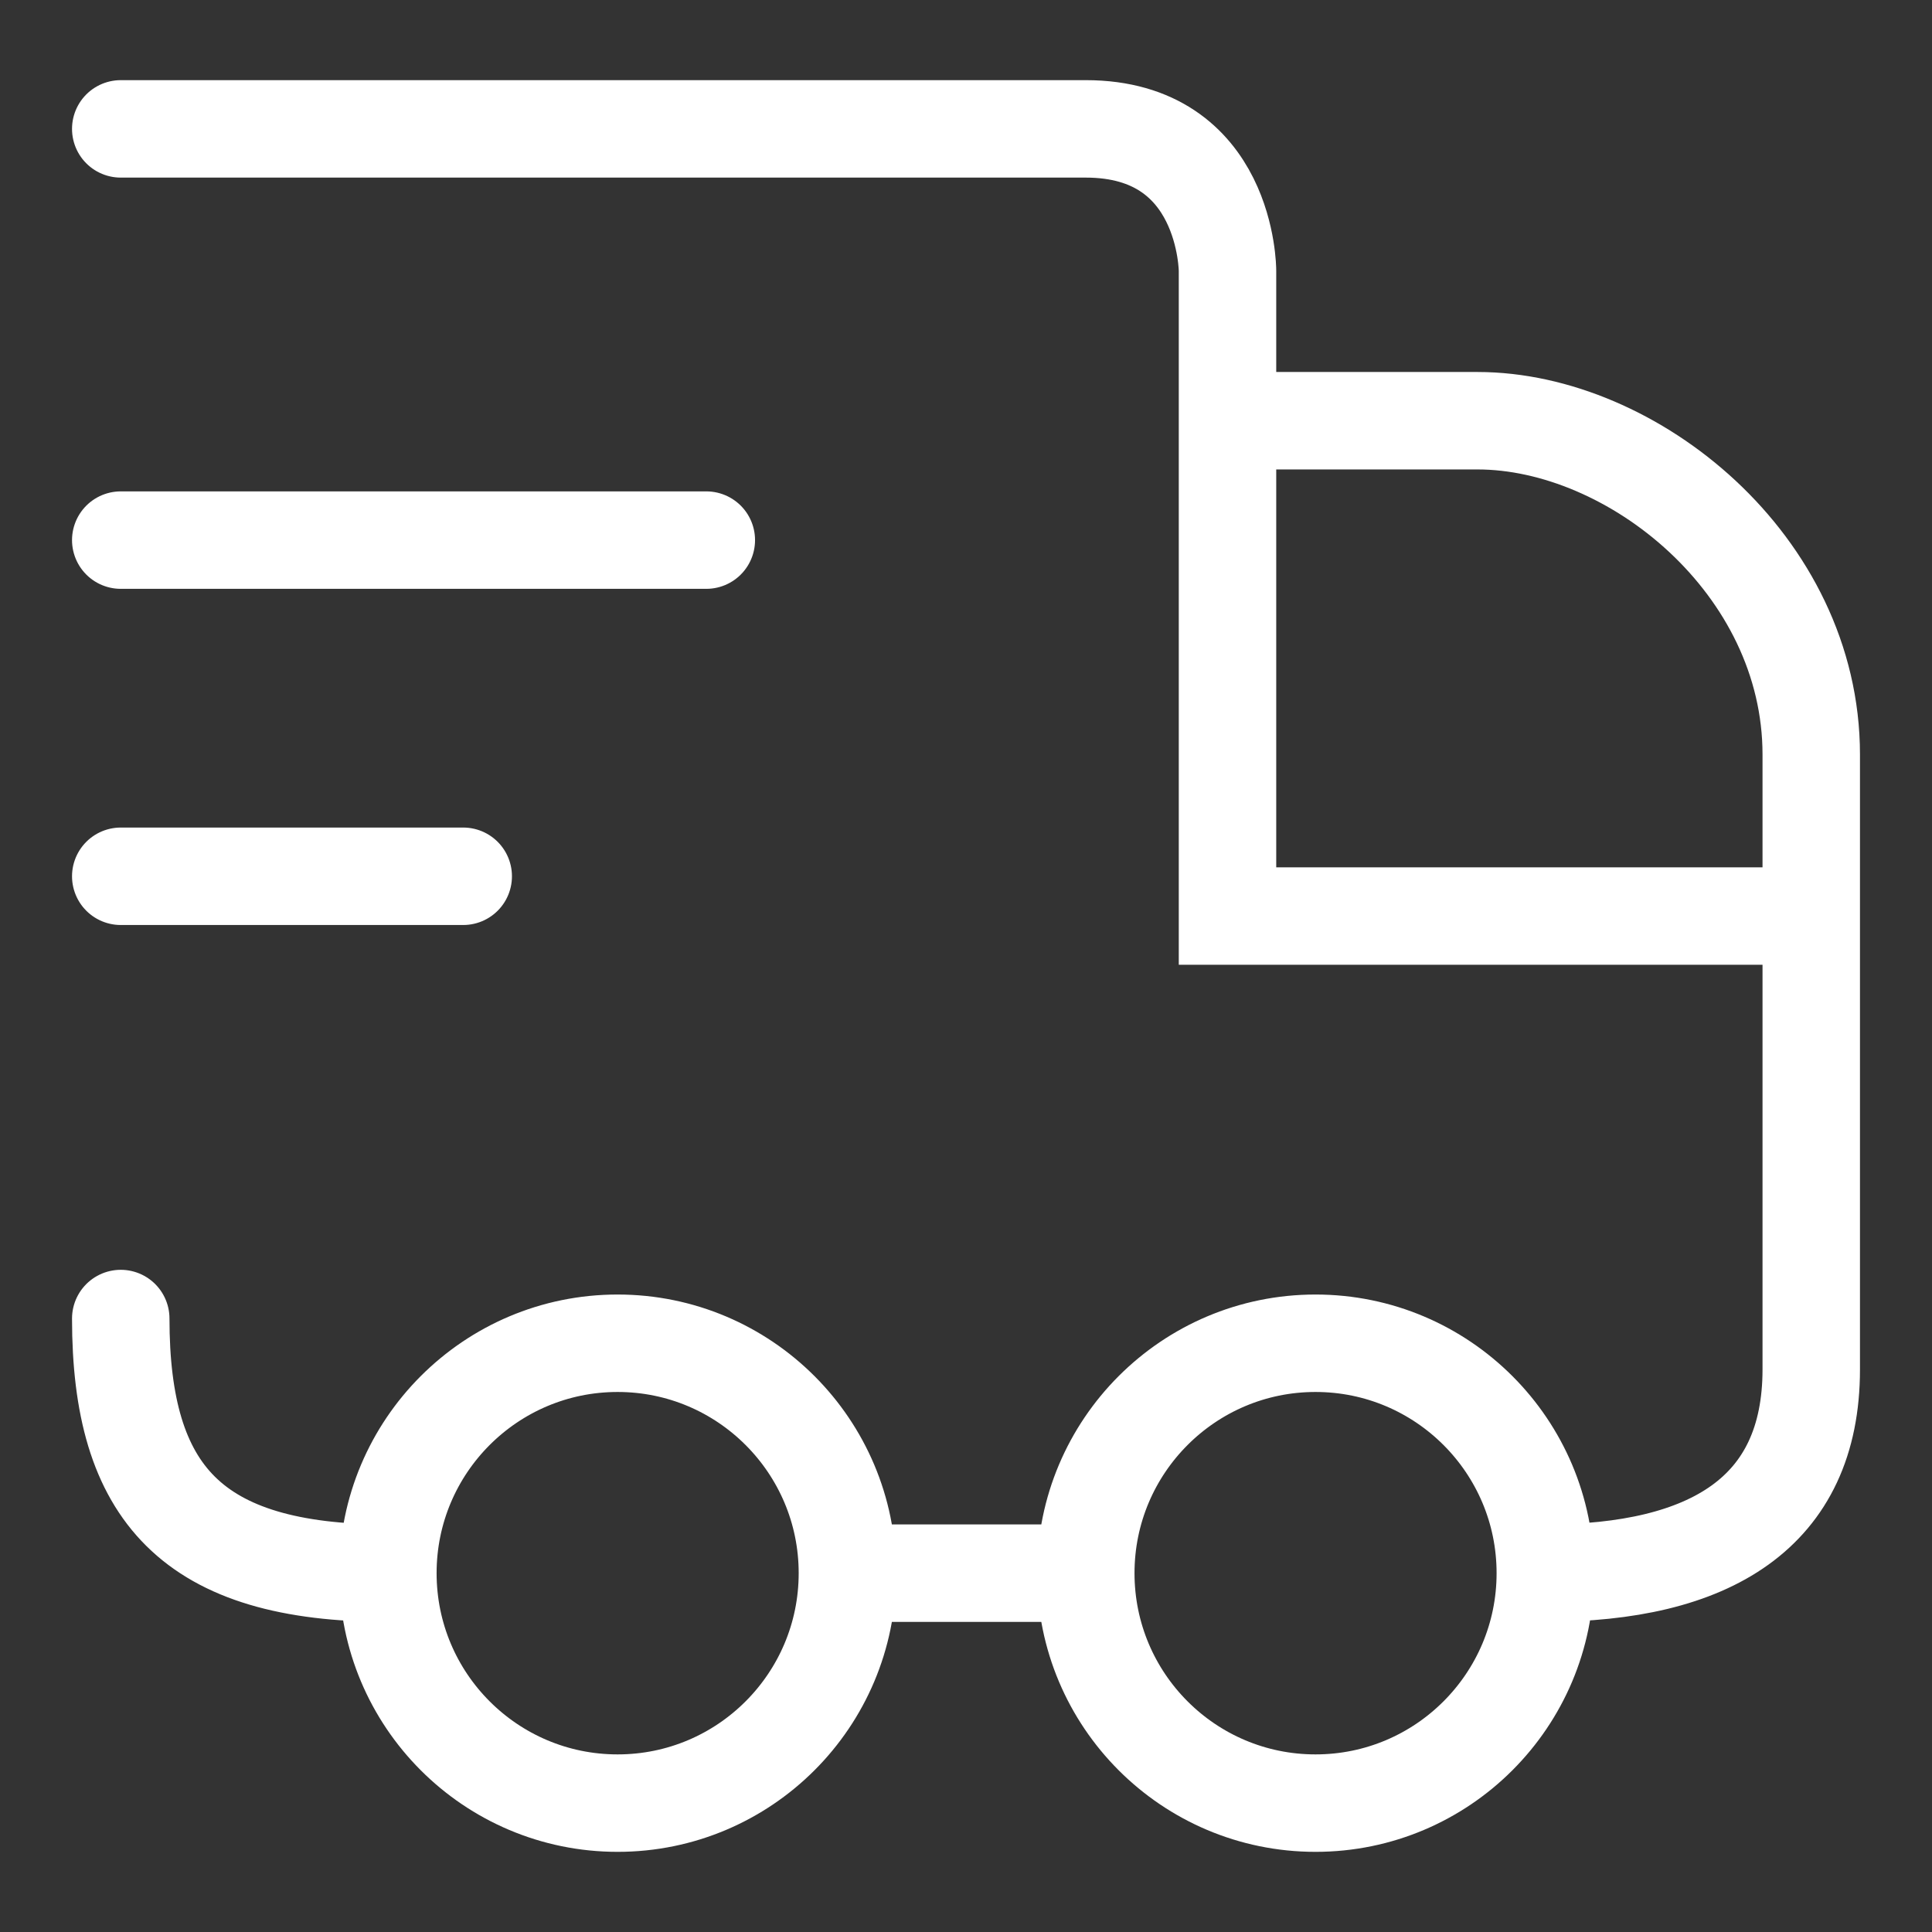
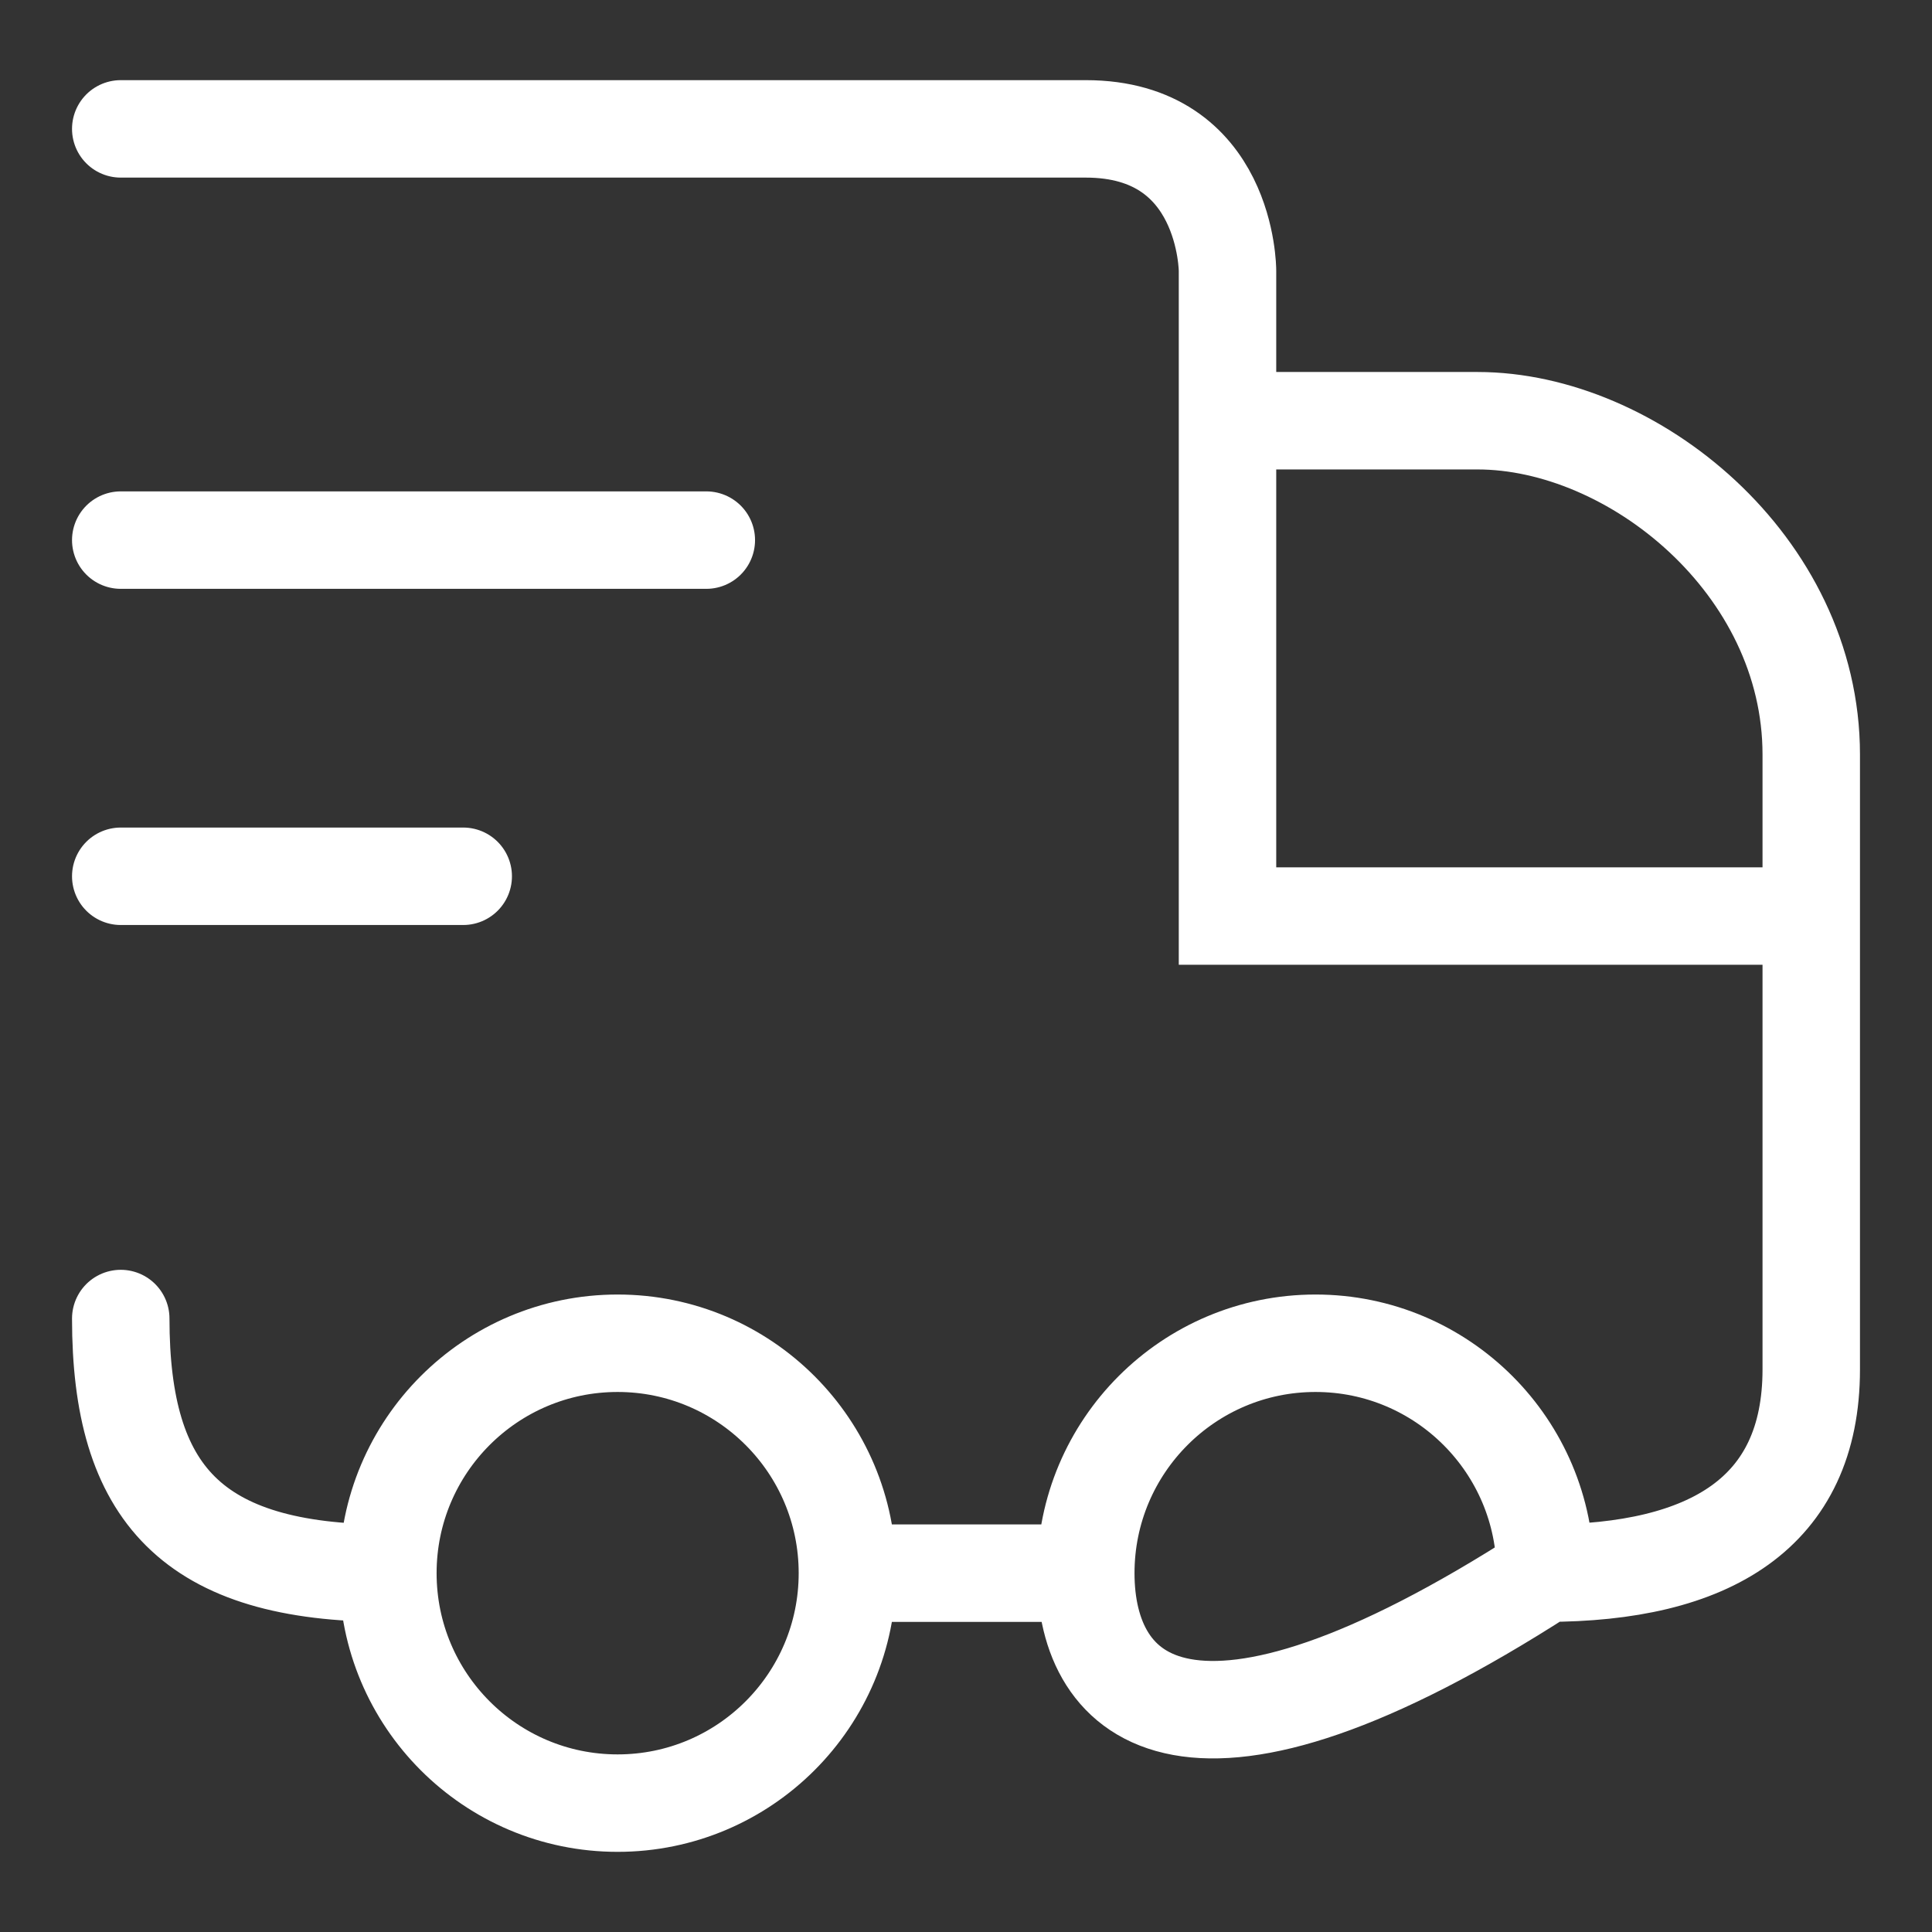
<svg xmlns="http://www.w3.org/2000/svg" width="34" height="34" viewBox="0 0 34 34" fill="none">
  <rect x="0" y="0" width="34" height="34" fill="#333333" stroke="none" />
-   <path d="M14.913 27.685C14.913 29.92 13.102 31.732 10.869 31.732C8.636 31.732 6.826 29.92 6.826 27.685M14.913 27.685C14.913 25.451 13.102 23.639 10.869 23.639C8.636 23.639 6.826 25.451 6.826 27.685M14.913 27.685H19.108M6.826 27.685C3.369 27.685 2.125 26.278 2.125 23.204M27.195 27.685C27.195 29.92 25.384 31.732 23.151 31.732C20.918 31.732 19.108 29.92 19.108 27.685M27.195 27.685C27.195 25.451 25.384 23.639 23.151 23.639C20.918 23.639 19.108 25.451 19.108 27.685M27.195 27.685C30.086 27.685 31.875 26.628 31.875 24.099V16.121M2.125 9.505H12.43M2.125 15.421H8.152M2.125 2.268C2.125 2.268 16.613 2.268 19.108 2.268C21.602 2.268 21.602 4.764 21.602 4.764V7.404M31.875 16.121H21.602V7.404M31.875 16.121C31.875 16.121 31.875 16.627 31.875 13.28C31.875 9.934 28.725 7.404 26.003 7.404C23.28 7.404 21.602 7.404 21.602 7.404" stroke="white" stroke-width="1.715" stroke-linecap="round" />
+   <path d="M14.913 27.685C14.913 29.92 13.102 31.732 10.869 31.732C8.636 31.732 6.826 29.92 6.826 27.685M14.913 27.685C14.913 25.451 13.102 23.639 10.869 23.639C8.636 23.639 6.826 25.451 6.826 27.685M14.913 27.685H19.108M6.826 27.685C3.369 27.685 2.125 26.278 2.125 23.204M27.195 27.685C20.918 31.732 19.108 29.92 19.108 27.685M27.195 27.685C27.195 25.451 25.384 23.639 23.151 23.639C20.918 23.639 19.108 25.451 19.108 27.685M27.195 27.685C30.086 27.685 31.875 26.628 31.875 24.099V16.121M2.125 9.505H12.43M2.125 15.421H8.152M2.125 2.268C2.125 2.268 16.613 2.268 19.108 2.268C21.602 2.268 21.602 4.764 21.602 4.764V7.404M31.875 16.121H21.602V7.404M31.875 16.121C31.875 16.121 31.875 16.627 31.875 13.28C31.875 9.934 28.725 7.404 26.003 7.404C23.28 7.404 21.602 7.404 21.602 7.404" stroke="white" stroke-width="1.715" stroke-linecap="round" />
</svg>